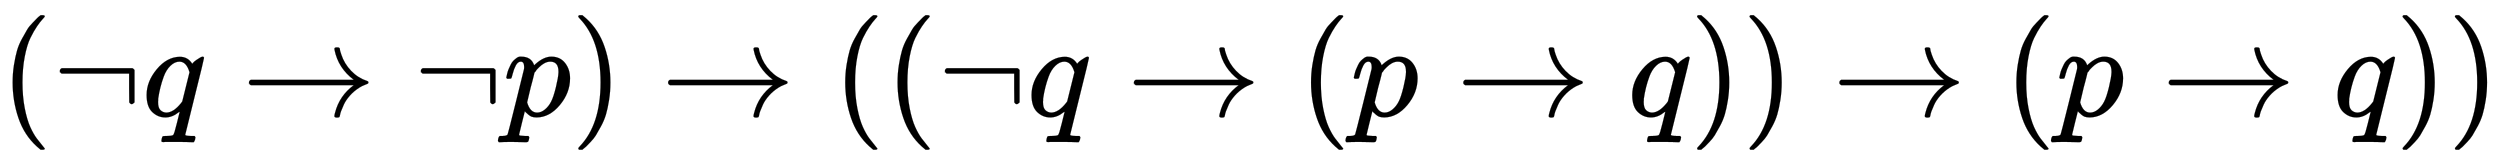
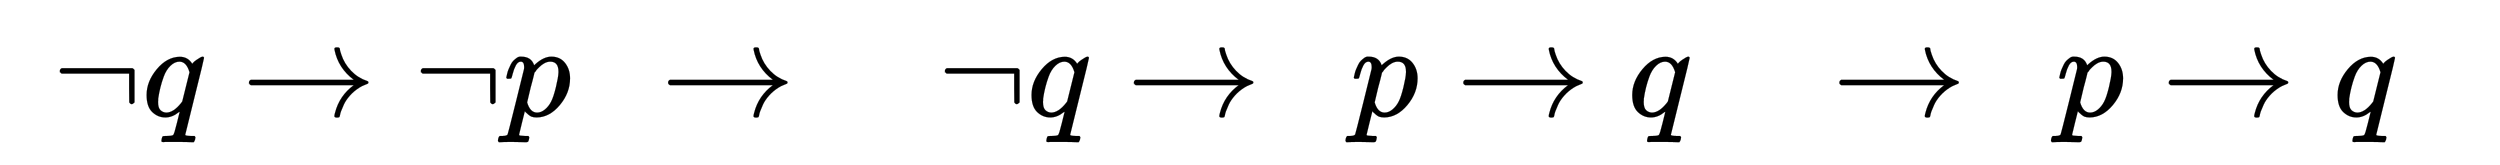
<svg xmlns="http://www.w3.org/2000/svg" xmlns:xlink="http://www.w3.org/1999/xlink" width="43.168ex" height="2.843ex" style="vertical-align: -0.838ex;" viewBox="0 -863.1 18586.3 1223.9" role="img" focusable="false" aria-labelledby="MathJax-SVG-1-Title">
  <title id="MathJax-SVG-1-Title">left parenthesis normal not sign q right arrow normal not sign p right parenthesis right arrow left parenthesis left parenthesis normal not sign q right arrow left parenthesis p right arrow q right parenthesis right parenthesis right arrow left parenthesis p right arrow q right parenthesis right parenthesis</title>
  <defs aria-hidden="true">
-     <path stroke-width="1" id="E1-MJMAIN-28" d="M94 250Q94 319 104 381T127 488T164 576T202 643T244 695T277 729T302 750H315H319Q333 750 333 741Q333 738 316 720T275 667T226 581T184 443T167 250T184 58T225 -81T274 -167T316 -220T333 -241Q333 -250 318 -250H315H302L274 -226Q180 -141 137 -14T94 250Z" />
    <path stroke-width="1" id="E1-MJMAIN-AC" d="M56 323T56 336T70 356H596Q603 353 611 343V102Q598 89 591 89Q587 89 584 90T579 94T575 98T572 102L571 209V316H70Q56 323 56 336Z" />
    <path stroke-width="1" id="E1-MJMATHI-71" d="M33 157Q33 258 109 349T280 441Q340 441 372 389Q373 390 377 395T388 406T404 418Q438 442 450 442Q454 442 457 439T460 434Q460 425 391 149Q320 -135 320 -139Q320 -147 365 -148H390Q396 -156 396 -157T393 -175Q389 -188 383 -194H370Q339 -192 262 -192Q234 -192 211 -192T174 -192T157 -193Q143 -193 143 -185Q143 -182 145 -170Q149 -154 152 -151T172 -148Q220 -148 230 -141Q238 -136 258 -53T279 32Q279 33 272 29Q224 -10 172 -10Q117 -10 75 30T33 157ZM352 326Q329 405 277 405Q242 405 210 374T160 293Q131 214 119 129Q119 126 119 118T118 106Q118 61 136 44T179 26Q233 26 290 98L298 109L352 326Z" />
    <path stroke-width="1" id="E1-MJMAIN-2192" d="M56 237T56 250T70 270H835Q719 357 692 493Q692 494 692 496T691 499Q691 511 708 511H711Q720 511 723 510T729 506T732 497T735 481T743 456Q765 389 816 336T935 261Q944 258 944 250Q944 244 939 241T915 231T877 212Q836 186 806 152T761 85T740 35T732 4Q730 -6 727 -8T711 -11Q691 -11 691 0Q691 7 696 25Q728 151 835 230H70Q56 237 56 250Z" />
    <path stroke-width="1" id="E1-MJMATHI-70" d="M23 287Q24 290 25 295T30 317T40 348T55 381T75 411T101 433T134 442Q209 442 230 378L240 387Q302 442 358 442Q423 442 460 395T497 281Q497 173 421 82T249 -10Q227 -10 210 -4Q199 1 187 11T168 28L161 36Q160 35 139 -51T118 -138Q118 -144 126 -145T163 -148H188Q194 -155 194 -157T191 -175Q188 -187 185 -190T172 -194Q170 -194 161 -194T127 -193T65 -192Q-5 -192 -24 -194H-32Q-39 -187 -39 -183Q-37 -156 -26 -148H-6Q28 -147 33 -136Q36 -130 94 103T155 350Q156 355 156 364Q156 405 131 405Q109 405 94 377T71 316T59 280Q57 278 43 278H29Q23 284 23 287ZM178 102Q200 26 252 26Q282 26 310 49T356 107Q374 141 392 215T411 325V331Q411 405 350 405Q339 405 328 402T306 393T286 380T269 365T254 350T243 336T235 326L232 322Q232 321 229 308T218 264T204 212Q178 106 178 102Z" />
-     <path stroke-width="1" id="E1-MJMAIN-29" d="M60 749L64 750Q69 750 74 750H86L114 726Q208 641 251 514T294 250Q294 182 284 119T261 12T224 -76T186 -143T145 -194T113 -227T90 -246Q87 -249 86 -250H74Q66 -250 63 -250T58 -247T55 -238Q56 -237 66 -225Q221 -64 221 250T66 725Q56 737 55 738Q55 746 60 749Z" />
  </defs>
  <g stroke="currentColor" fill="currentColor" stroke-width="0" transform="matrix(1 0 0 -1 0 0)" aria-hidden="true">
    <use xlink:href="#E1-MJMAIN-28" x="0" y="0" />
    <use xlink:href="#E1-MJMAIN-AC" x="389" y="0" />
    <use xlink:href="#E1-MJMATHI-71" x="1057" y="0" />
    <use xlink:href="#E1-MJMAIN-2192" x="1795" y="0" />
    <use xlink:href="#E1-MJMAIN-AC" x="3073" y="0" />
    <use xlink:href="#E1-MJMATHI-70" x="3741" y="0" />
    <use xlink:href="#E1-MJMAIN-29" x="4244" y="0" />
    <use xlink:href="#E1-MJMAIN-2192" x="4911" y="0" />
    <use xlink:href="#E1-MJMAIN-28" x="6190" y="0" />
    <use xlink:href="#E1-MJMAIN-28" x="6579" y="0" />
    <use xlink:href="#E1-MJMAIN-AC" x="6969" y="0" />
    <use xlink:href="#E1-MJMATHI-71" x="7636" y="0" />
    <use xlink:href="#E1-MJMAIN-2192" x="8374" y="0" />
    <use xlink:href="#E1-MJMAIN-28" x="9653" y="0" />
    <use xlink:href="#E1-MJMATHI-70" x="10042" y="0" />
    <use xlink:href="#E1-MJMAIN-2192" x="10823" y="0" />
    <use xlink:href="#E1-MJMATHI-71" x="12102" y="0" />
    <use xlink:href="#E1-MJMAIN-29" x="12562" y="0" />
    <use xlink:href="#E1-MJMAIN-29" x="12952" y="0" />
    <use xlink:href="#E1-MJMAIN-2192" x="13619" y="0" />
    <use xlink:href="#E1-MJMAIN-28" x="14897" y="0" />
    <use xlink:href="#E1-MJMATHI-70" x="15287" y="0" />
    <use xlink:href="#E1-MJMAIN-2192" x="16068" y="0" />
    <use xlink:href="#E1-MJMATHI-71" x="17346" y="0" />
    <use xlink:href="#E1-MJMAIN-29" x="17807" y="0" />
    <use xlink:href="#E1-MJMAIN-29" x="18196" y="0" />
  </g>
</svg>